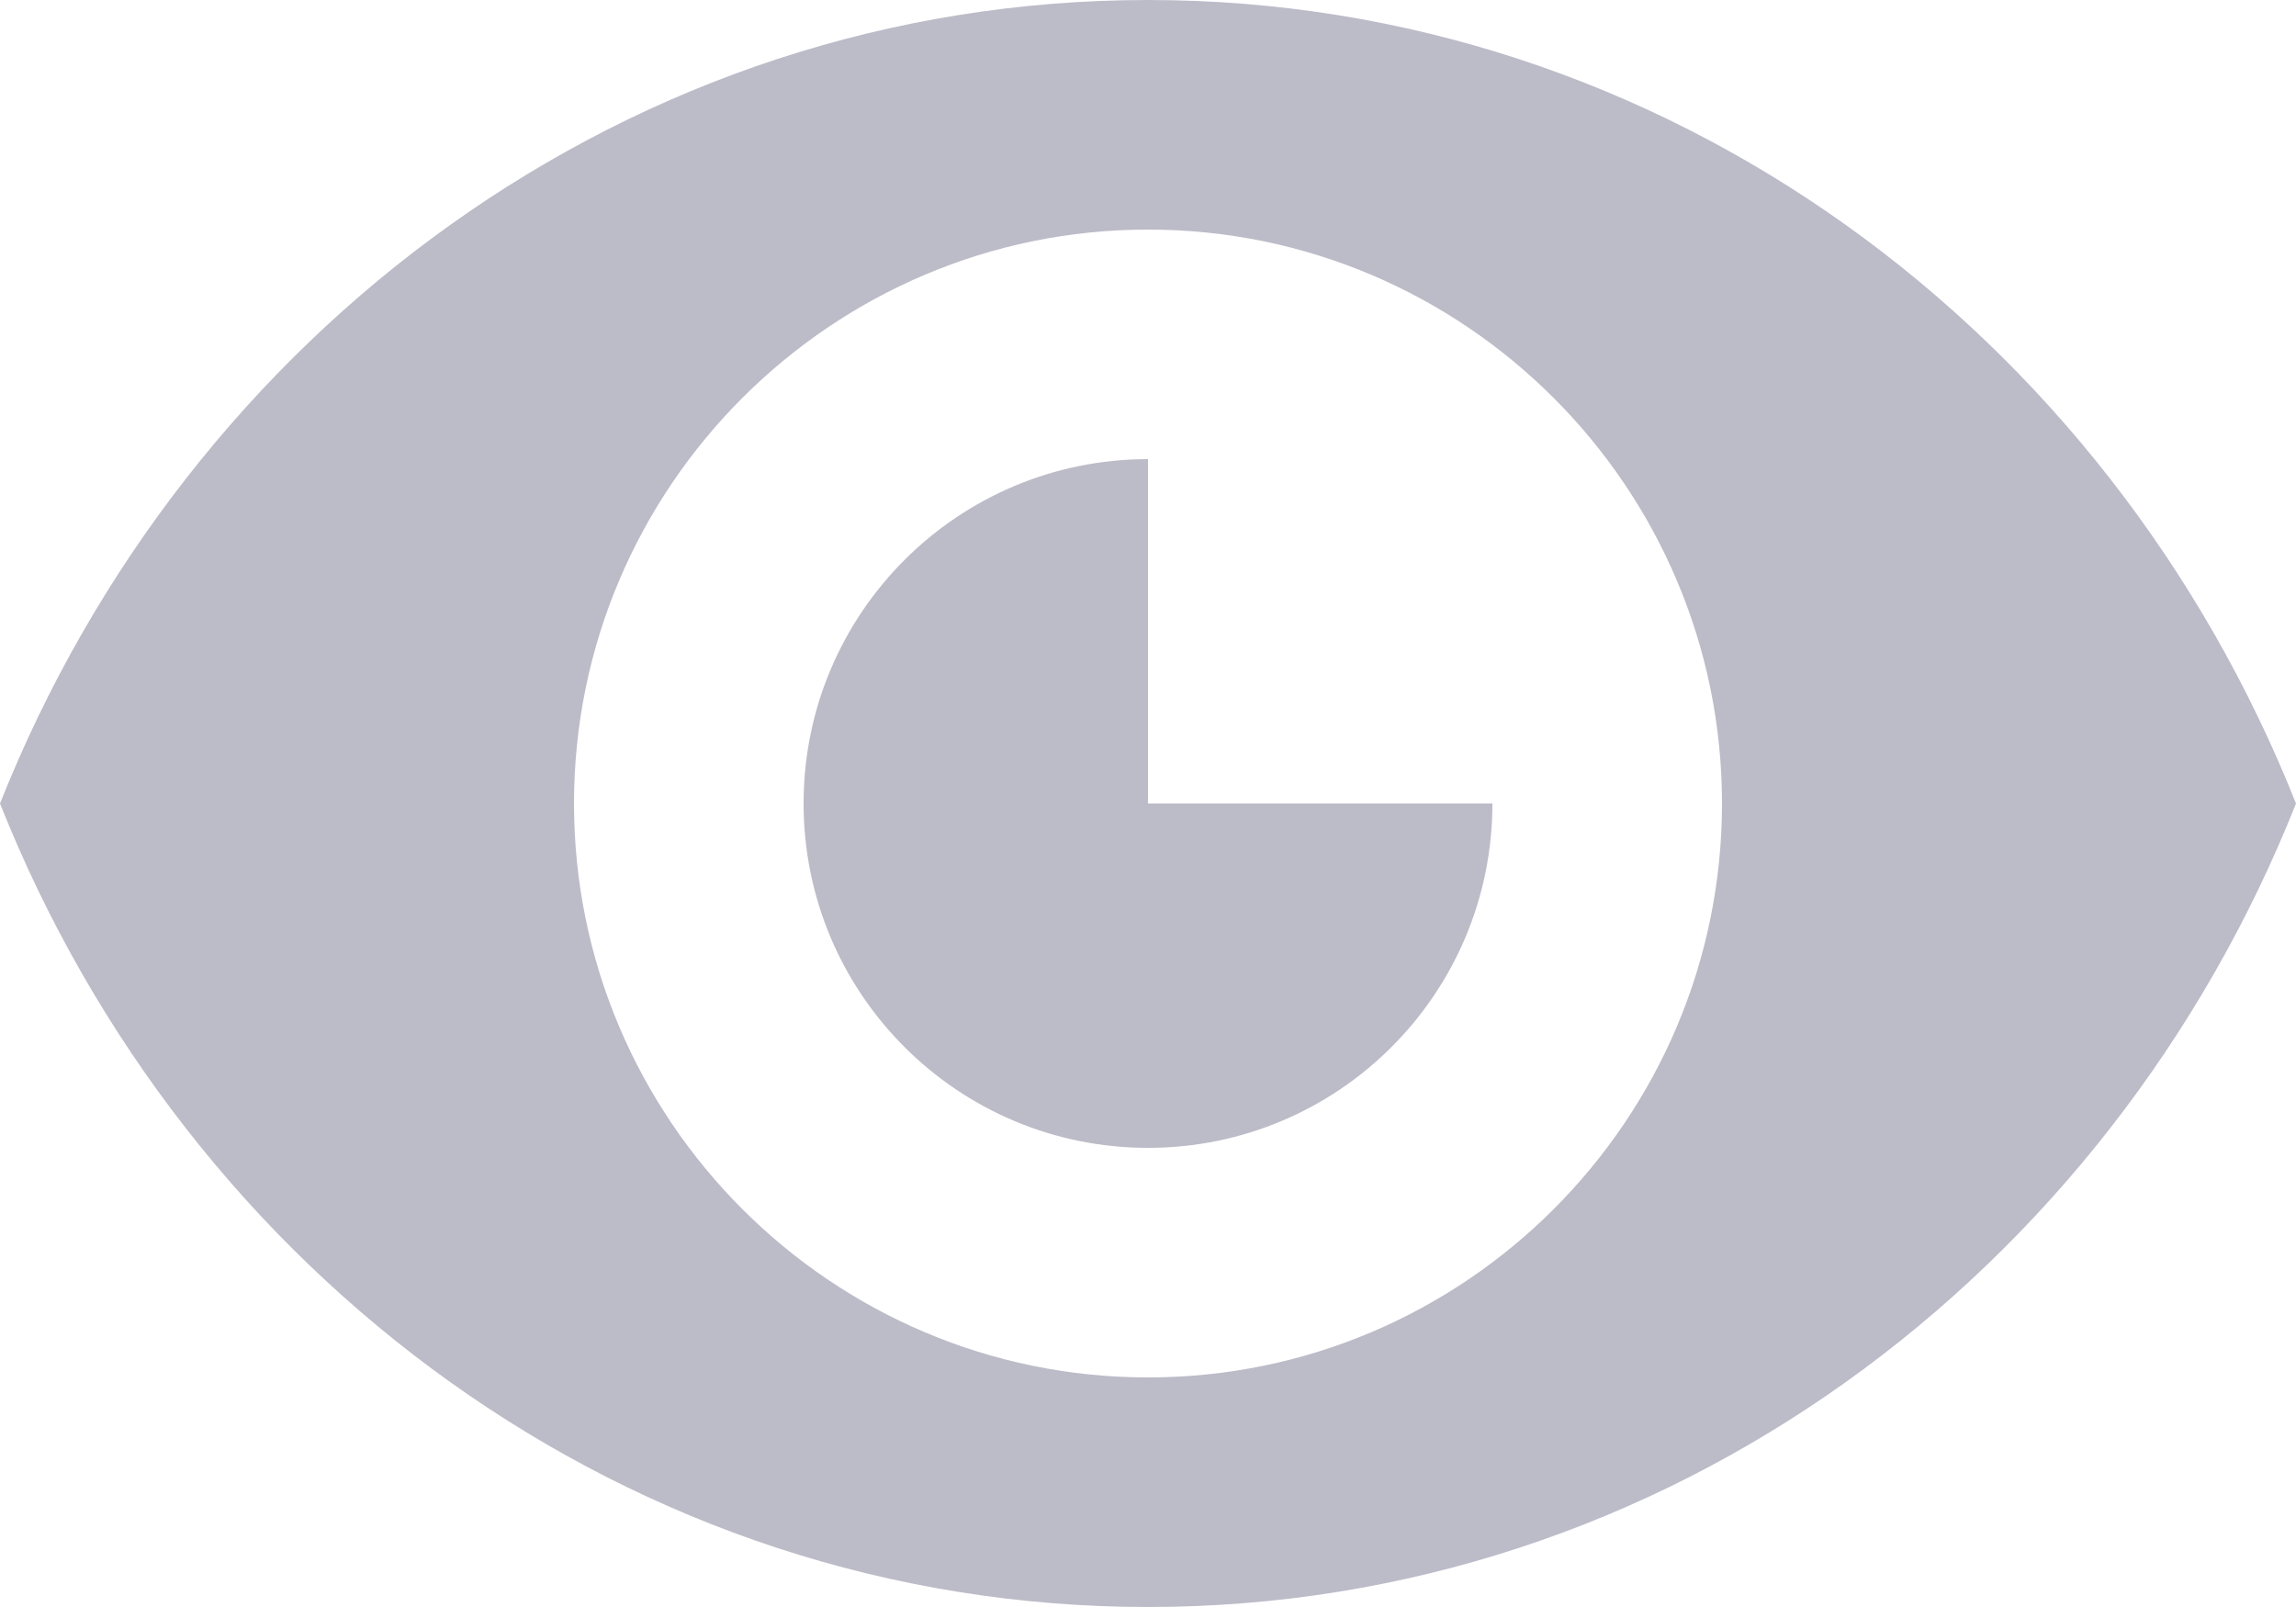
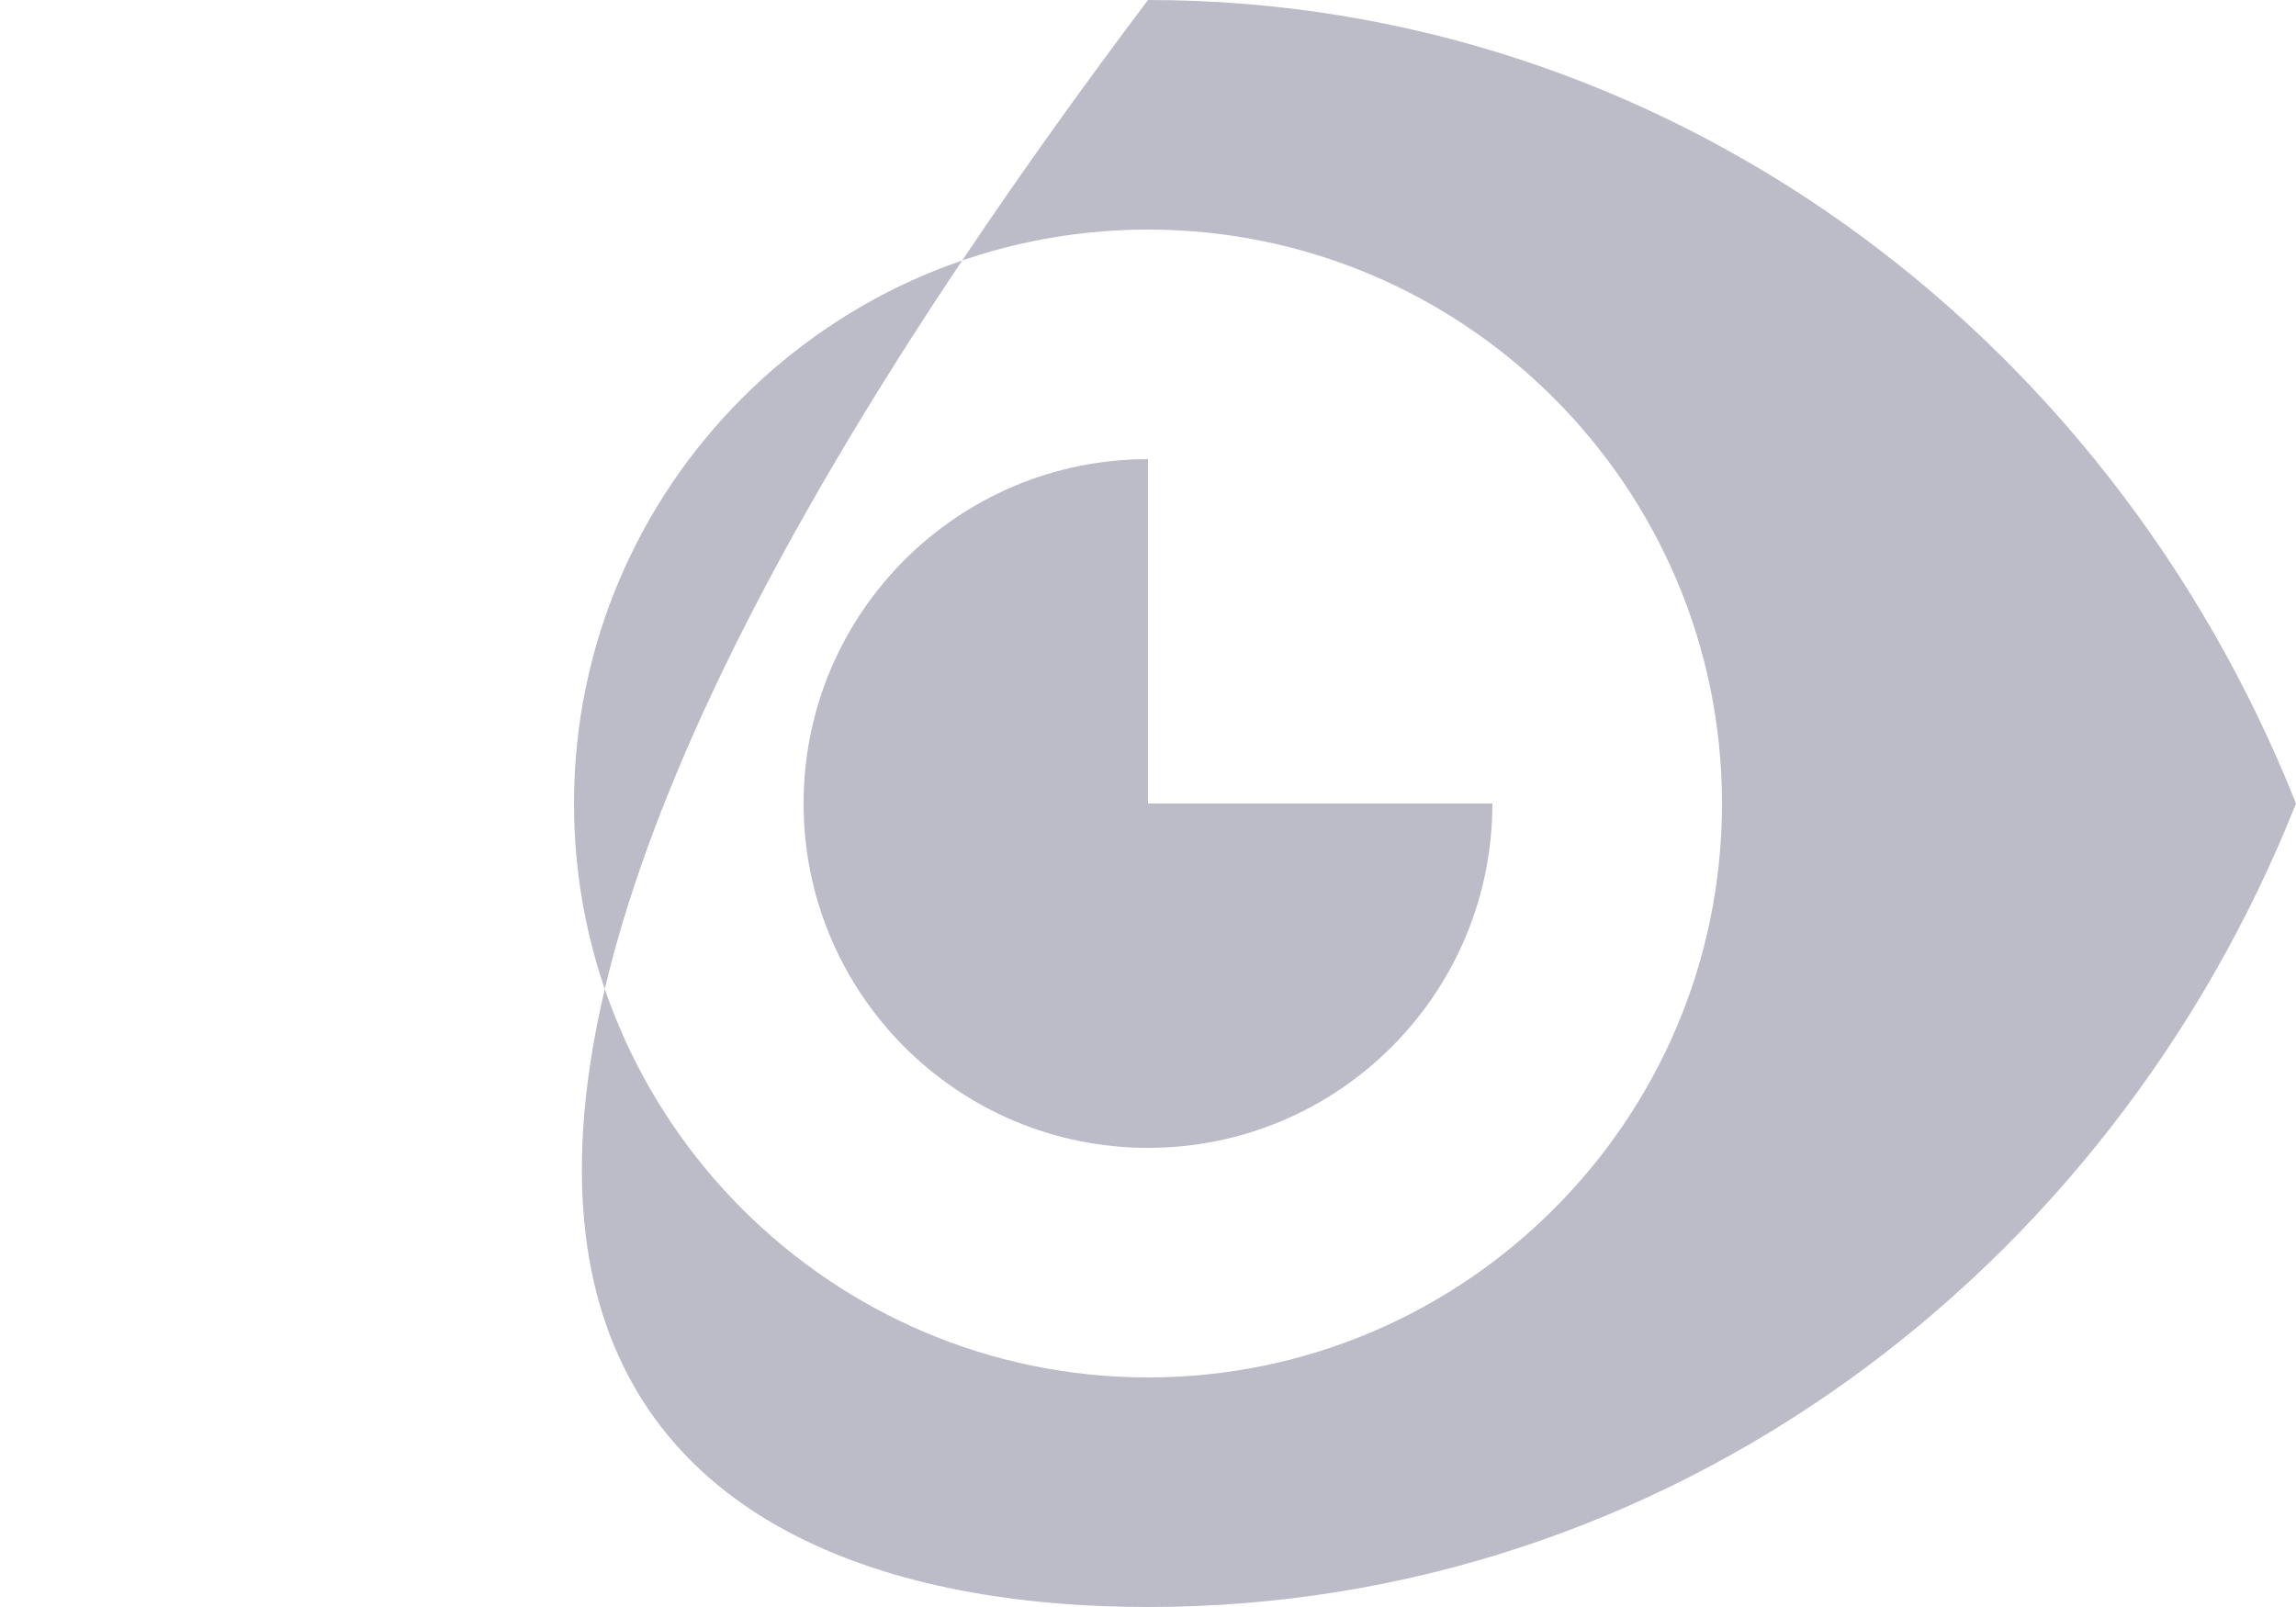
<svg xmlns="http://www.w3.org/2000/svg" width="20px" height="14px" viewBox="0 0 20 14" version="1.1">
  <title>9A481057-6A53-468B-A4D4-F63EFB1B98A0</title>
  <g id="Login" stroke="none" stroke-width="1" fill="none" fill-rule="evenodd">
    <g id="1-2-Registred-user" transform="translate(-876, -353)" fill="#BCBBC8" fill-rule="nonzero">
      <g id="Group-2-Copy-26" transform="translate(534, 333)">
        <g id="eye-on-copy" transform="translate(342, 20)">
-           <path d="M10,0 C5.494,0 1.633,2.89 0,7 C1.633,11.11 5.494,14 10,14 C14.506,14 18.367,11.11 20,7 C18.367,2.89 14.506,0 10,0 Z M10,2 C12.757,2 15,4.245 15,7 C15,9.757 12.757,12 10,12 C7.243,12 5,9.756 5,7 C5,4.245 7.243,2 10,2 Z M10,4 C8.343,4 7,5.343 7,7 C7,8.657 8.343,10 10,10 C11.657,10 13,8.657 13,7 L10,7 L10,4 Z" id="Shape" />
+           <path d="M10,0 C1.633,11.11 5.494,14 10,14 C14.506,14 18.367,11.11 20,7 C18.367,2.89 14.506,0 10,0 Z M10,2 C12.757,2 15,4.245 15,7 C15,9.757 12.757,12 10,12 C7.243,12 5,9.756 5,7 C5,4.245 7.243,2 10,2 Z M10,4 C8.343,4 7,5.343 7,7 C7,8.657 8.343,10 10,10 C11.657,10 13,8.657 13,7 L10,7 L10,4 Z" id="Shape" />
        </g>
      </g>
    </g>
  </g>
</svg>